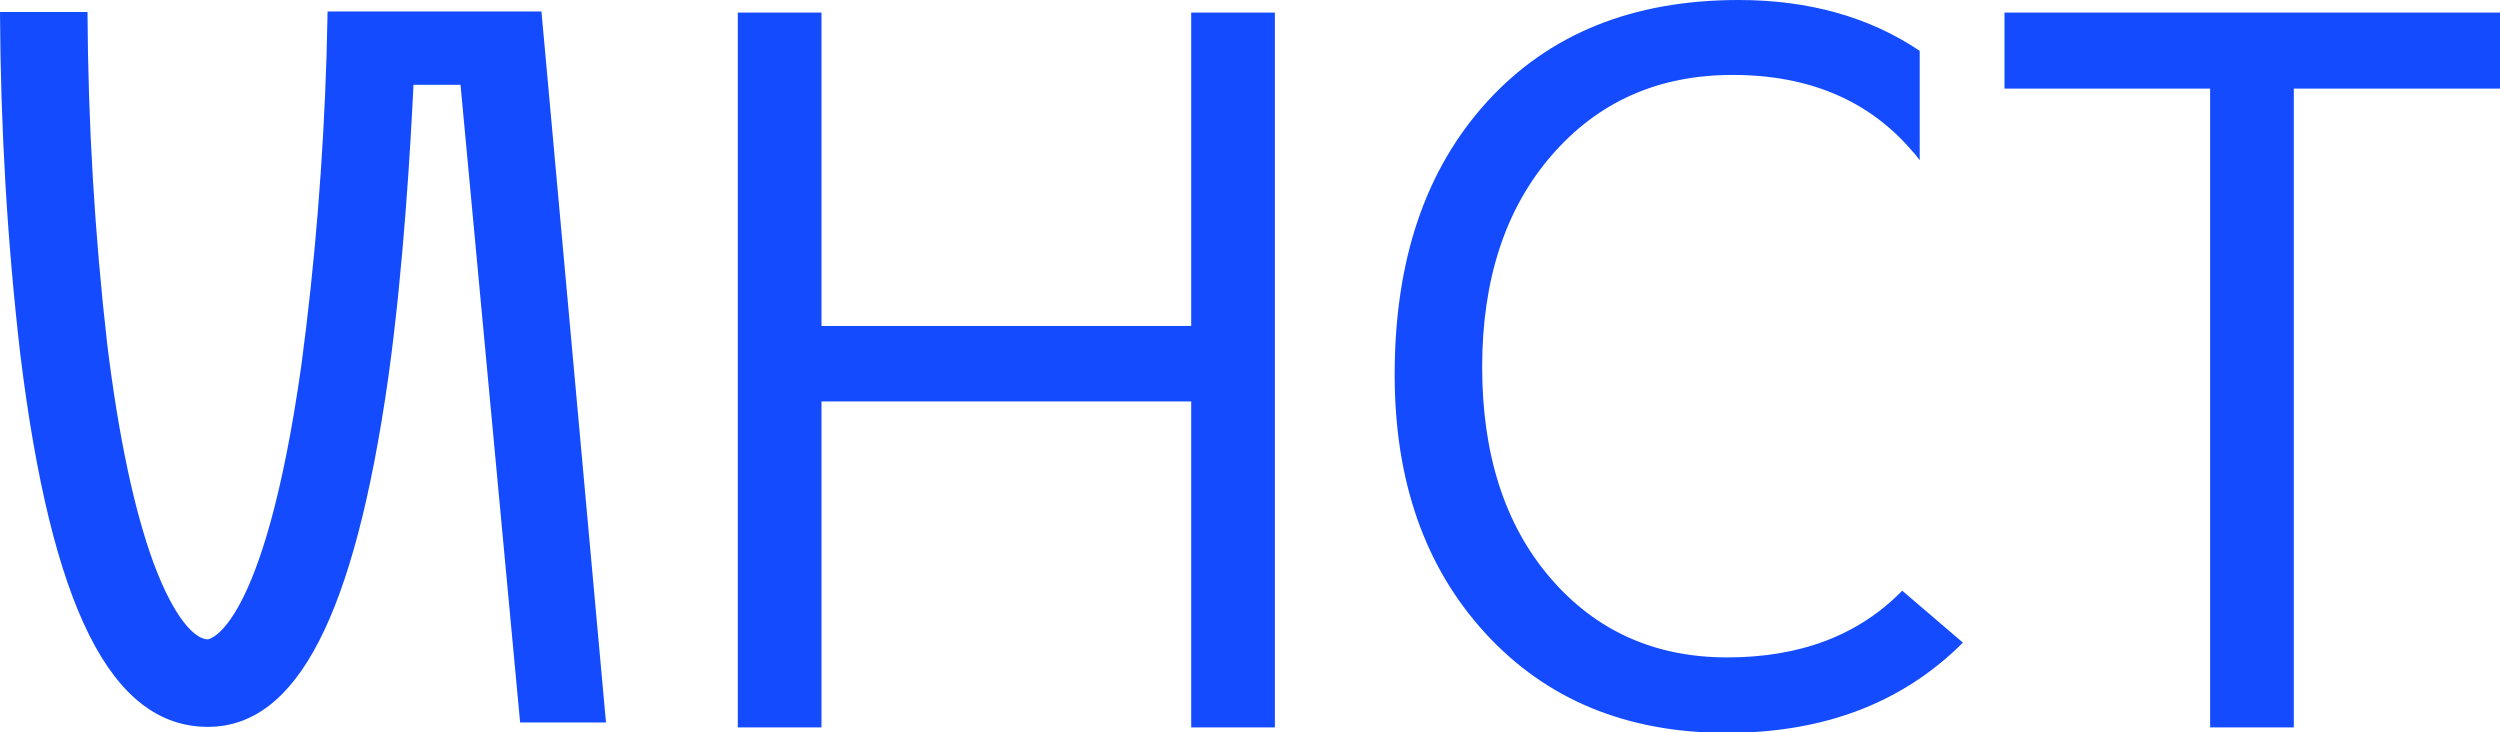
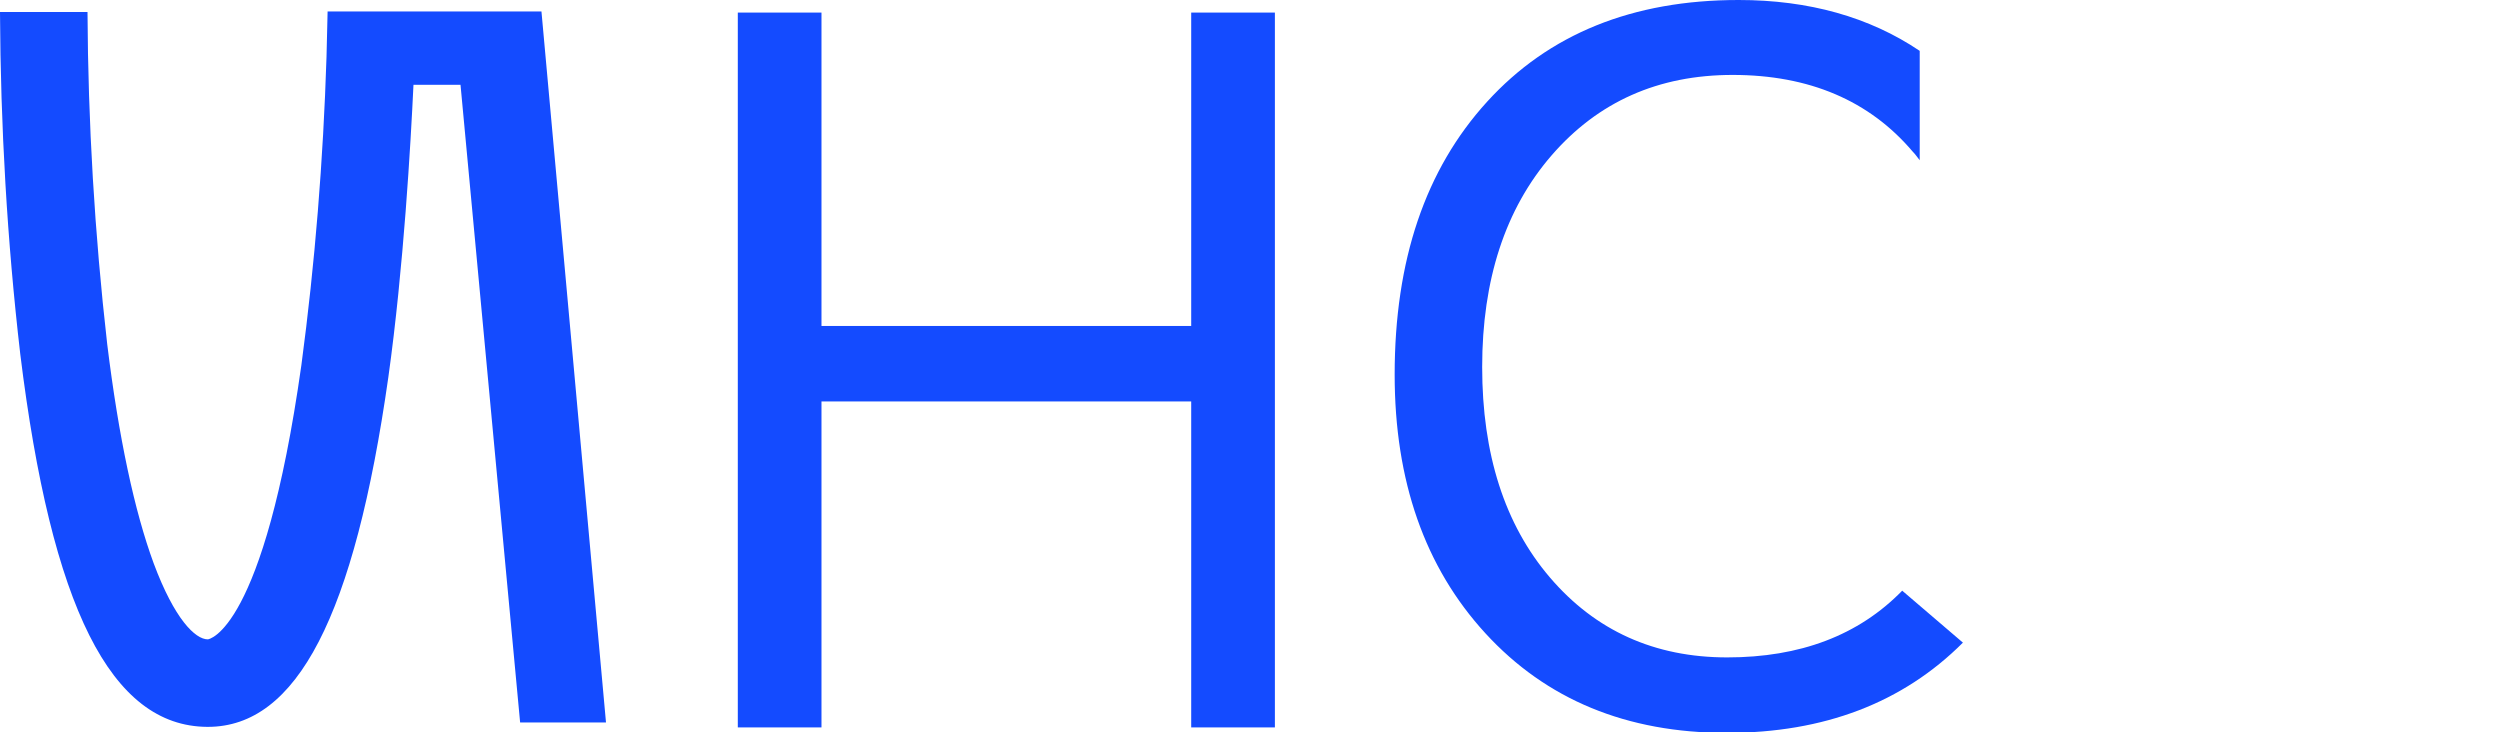
<svg xmlns="http://www.w3.org/2000/svg" id="Layer_1" x="0px" y="0px" viewBox="0 0 457.1 133.9" style="enable-background:new 0 0 457.1 133.9;" xml:space="preserve">
  <style type="text/css"> .st0{fill:#144BFF;} </style>
  <title>inst</title>
  <g id="Layer_2_1_">
    <g id="Слой_1">
      <path class="st0" d="M38,132.9h-0.1c-17.6-0.1-28.5-21.8-34.2-68.2C1.3,44,0.1,23.1,0,2.2h16c0.1,20.3,1.3,40.5,3.6,60.7 c2.1,17.1,5,30.6,8.5,40.1c3.8,10.2,7.6,13.9,9.9,13.9l0,0c0.1,0,10.2-1.3,17.1-50.1c2.5-18.7,4-37.5,4.6-56.4l0.2-8.3H99 l11.8,130H95.1L84.2,15.5h-8.6C75.1,26.1,73.8,49,71,69C64.8,112.6,54.3,132.9,38,132.9z" />
      <path class="st0" d="M347.8,108c-8,8.2-18.7,12.2-32,12.2s-24.1-4.9-32.4-14.6c-8.3-9.7-12.4-22.6-12.4-38.5s4.2-28.9,12.7-38.7 c8.5-9.8,19.5-14.7,33.1-14.7c14,0,25,4.7,32.9,14c0.5,0.5,0.9,1.1,1.3,1.6v-20C341.8,3.1,330.7,0,317.9,0 c-19.4,0-34.7,6.2-46,18.6S255,47.6,255,68.5c0,19.4,5.5,35.2,16.6,47.3s25.8,18.2,44.1,18.2c17.8,0,32.2-5.5,43.2-16.5L347.8,108 z" />
      <path class="st0" d="M233.1,133h-15.3V73.4h-67.6V133h-15.3V2.3h15.3v57.3h67.6V2.3h15.3V133z" />
-       <path class="st0" d="M457.1,16.2h-37.7V133h-15.3V16.2h-37.6V2.3h90.7V16.2z" />
    </g>
  </g>
</svg>